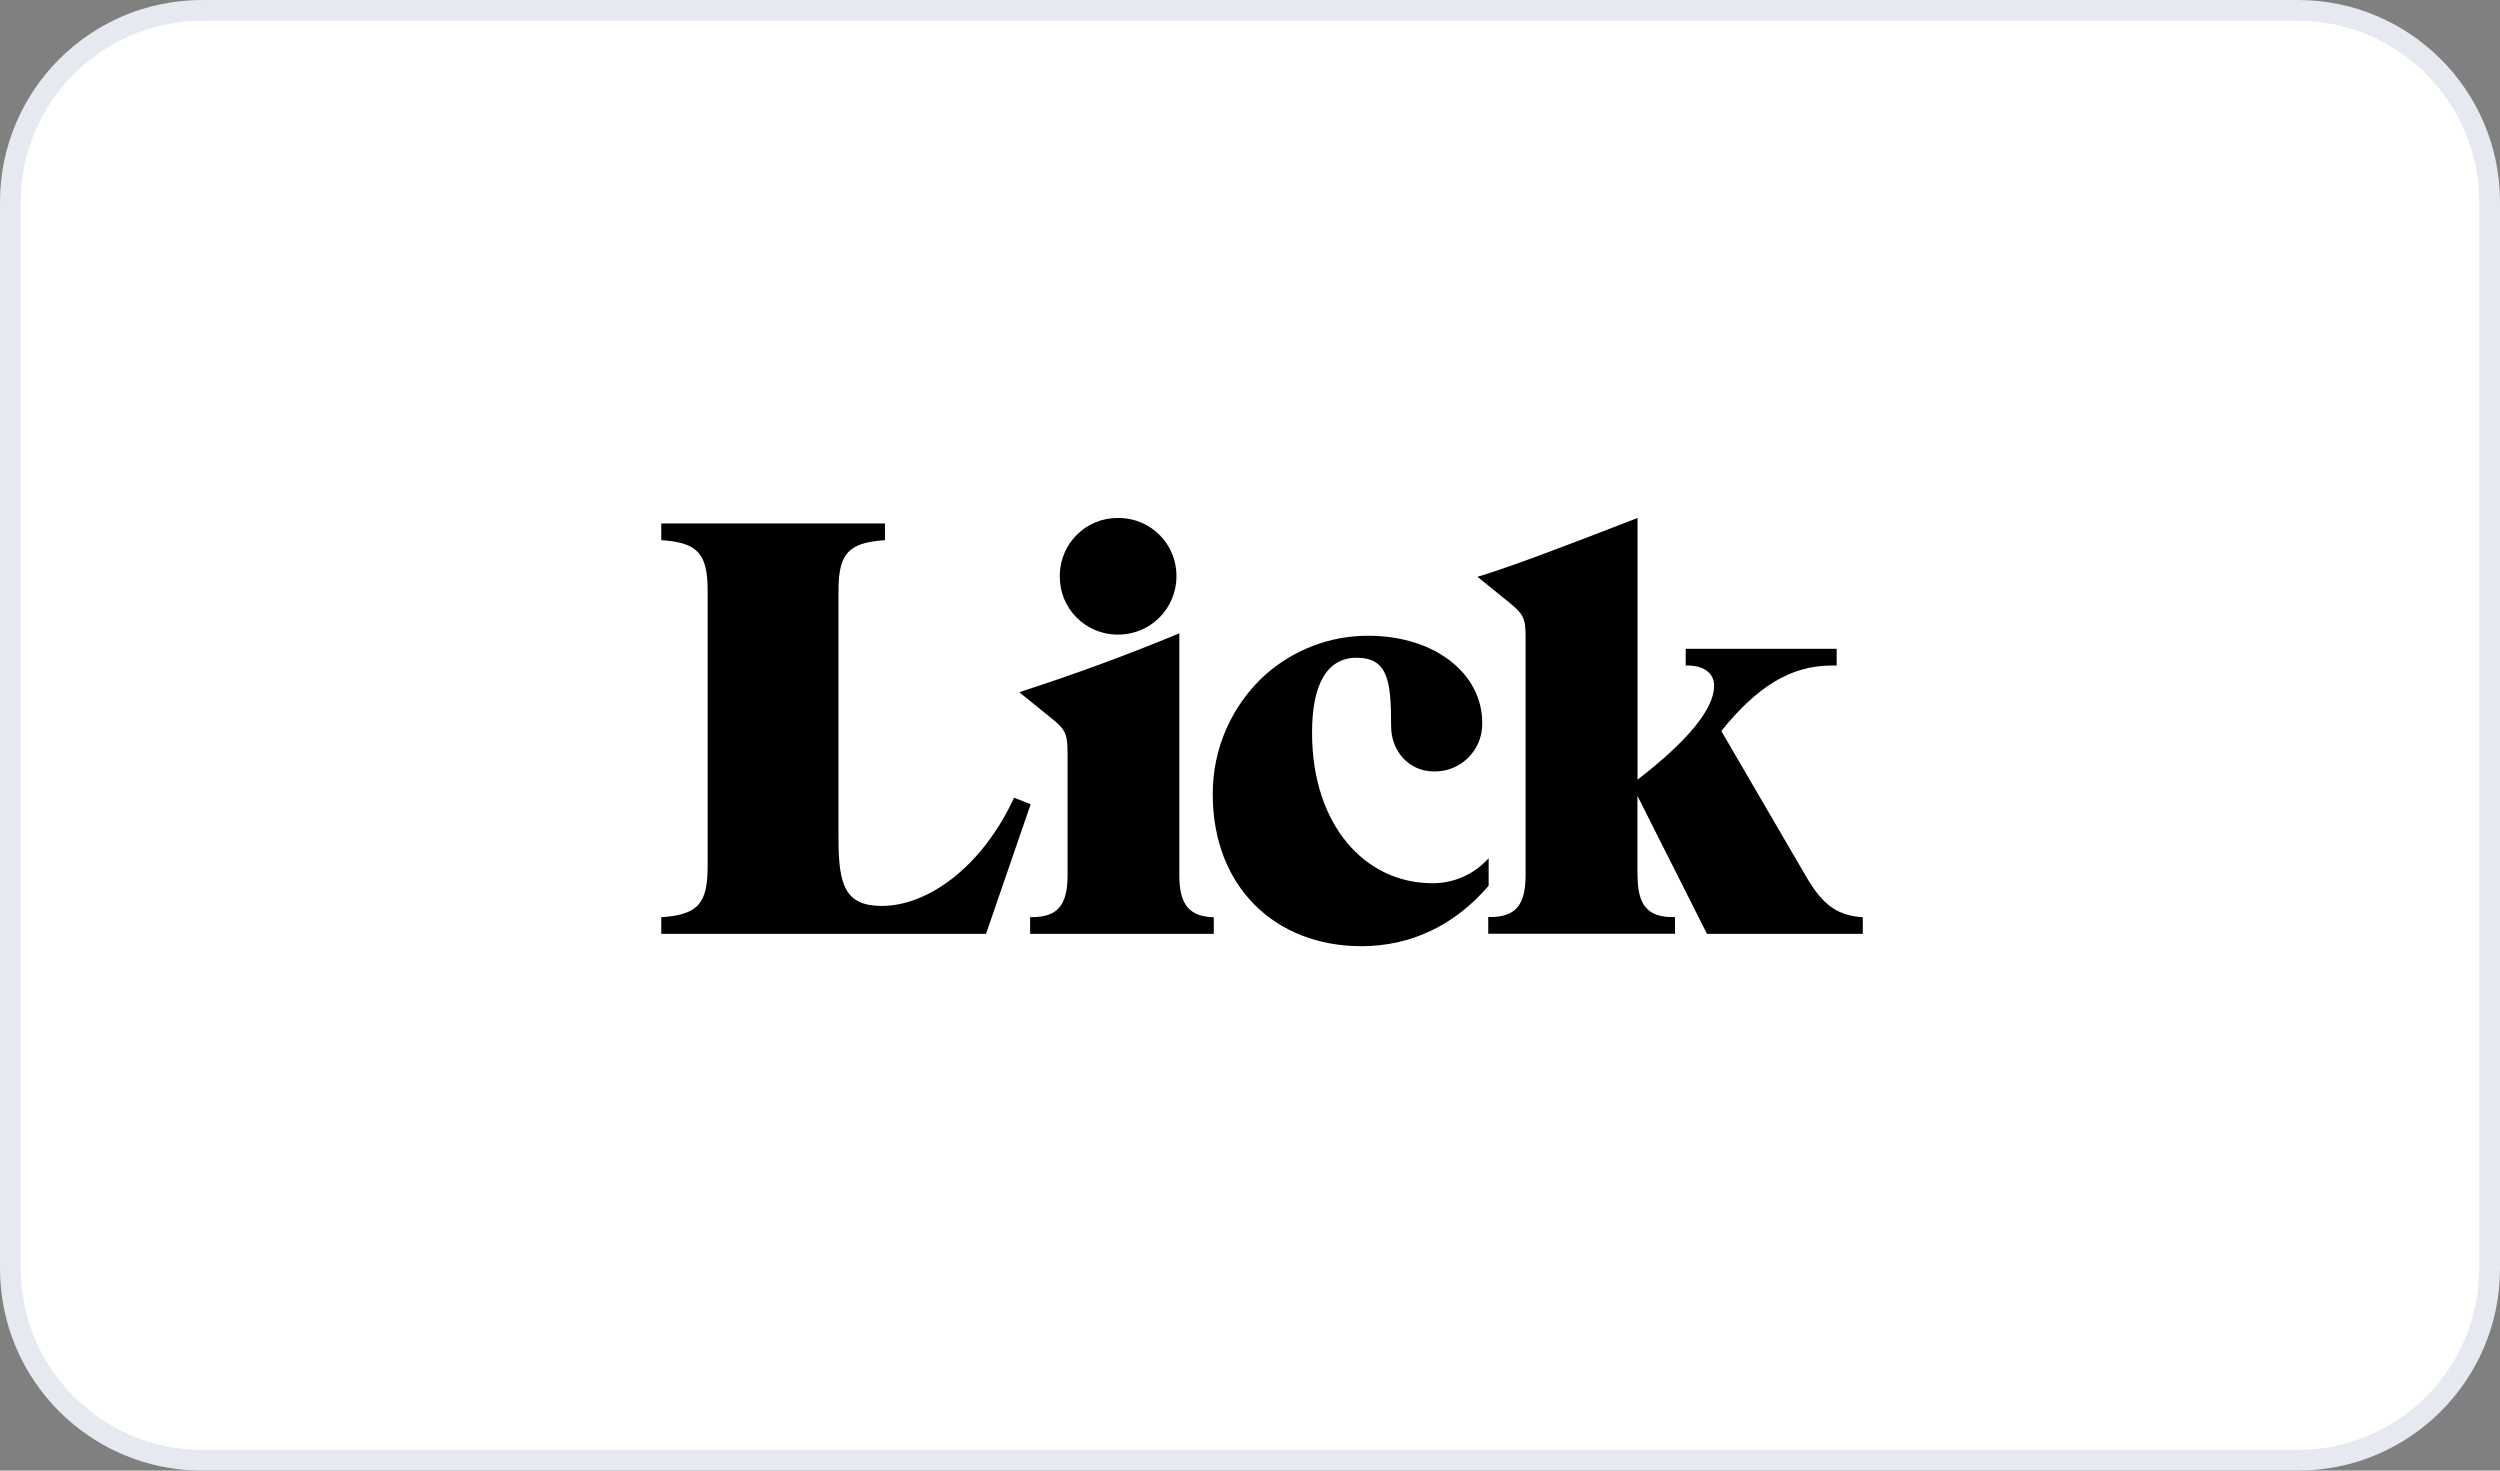
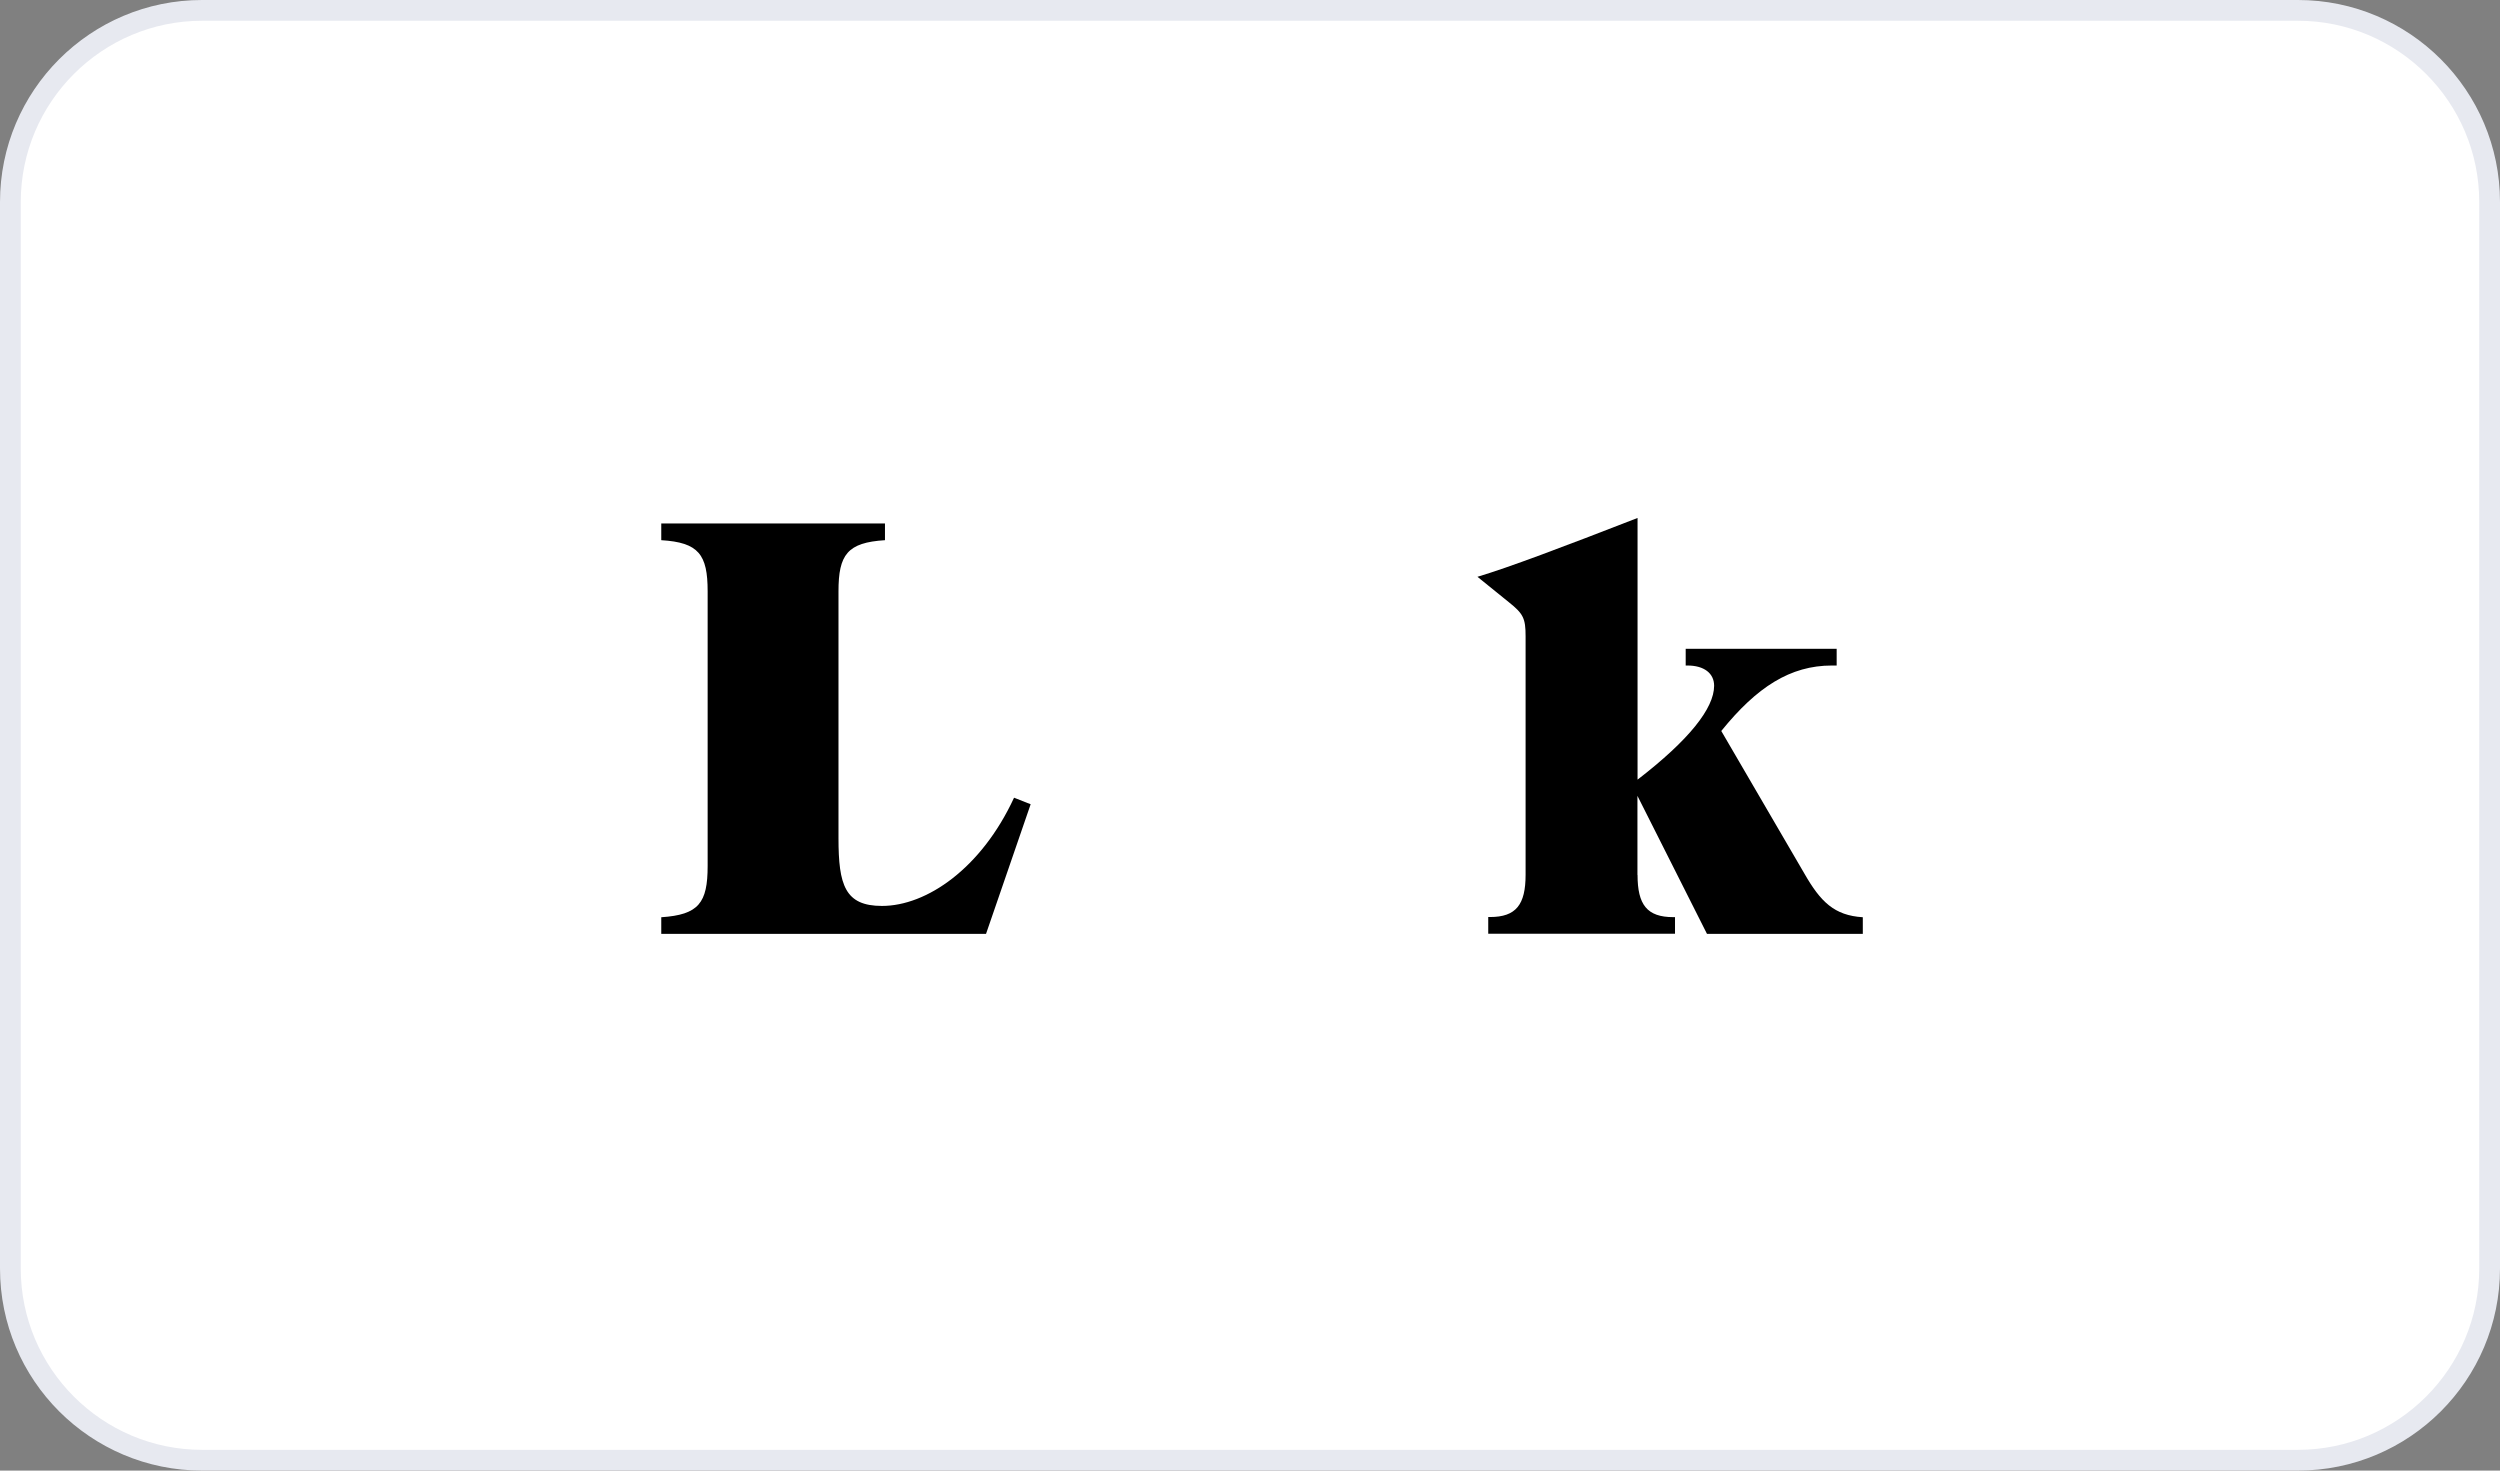
<svg xmlns="http://www.w3.org/2000/svg" viewBox="0 0 240.94 141.73">
  <rect x="0" y="0" width="240.94" height="141.73" fill="#808080" stroke="none" />
  <defs>
    <style>.c{fill:#fff;}.d{fill:#e7e9f0;}</style>
  </defs>
  <g id="a">
    <g>
      <rect class="c" x="1" y="1" width="238.95" height="139.73" rx="18.48" ry="18.48" />
      <path class="d" d="M221.46,2c9.64,0,17.48,7.84,17.48,17.48V122.25c0,9.64-7.84,17.48-17.48,17.48H19.48c-9.64,0-17.48-7.84-17.48-17.48V19.48C2,9.84,9.84,2,19.48,2H221.46M221.46,0H19.48C8.72,0,0,8.72,0,19.48V122.25C0,133.01,8.72,141.73,19.48,141.73H221.46c10.76,0,19.48-8.72,19.48-19.48V19.48C240.94,8.72,232.22,0,221.46,0h0Z" />
    </g>
  </g>
  <g id="b">
    <g>
      <path d="M68.2,56.98v26.48c0,3.56-.86,4.7-4.47,4.94v1.6h31.3l4.3-12.49-1.6-.63c-3.15,6.82-8.43,10.43-12.73,10.43-3.56,0-4.19-2-4.19-6.53v-23.79c0-3.55,.86-4.7,4.48-4.93v-1.61h-21.56v1.61c3.61,.22,4.47,1.38,4.47,4.93" />
-       <path d="M102.14,55.54c-.03,3.07,2.43,5.58,5.5,5.62,.04,0,.08,0,.12,0,3.09,.01,5.6-2.48,5.62-5.57,0-.02,0-.03,0-.05,.03-3.07-2.43-5.58-5.5-5.62-.04,0-.08,0-.12,0-3.07-.03-5.58,2.43-5.62,5.5,0,.04,0,.08,0,.12m.75,16.92v11.86c0,2.87-.92,4.07-3.44,4.07h-.17v1.61h17.7v-1.6c-2.41-.06-3.32-1.26-3.32-4.07v-23.29c-5.07,2.1-10.21,3.99-15.43,5.67l3.04,2.46c1.38,1.09,1.61,1.54,1.61,3.27m40.59,12.9v-2.63c-1.38,1.55-3.37,2.43-5.44,2.41-6.48,0-11.58-5.62-11.58-14.5,0-4.76,1.49-7.23,4.3-7.23,3.04,0,3.32,2.29,3.32,6.6,0,2.41,1.73,4.36,4.13,4.36,2.52,.05,4.6-1.96,4.65-4.48,0-.08,0-.15,0-.23,0-4.65-4.47-8.37-11.01-8.37-3.67,0-7.11,1.33-9.86,3.73-3.27,2.95-5.13,7.16-5.1,11.57,0,8.83,5.96,14.62,14.33,14.62,4.76,0,9-2.01,12.27-5.84" />
      <path d="M157.81,84.32v-7.62l6.7,13.3h15.02v-1.6c-2.75-.17-4.07-1.49-5.62-4.19l-8.02-13.76c3.43-4.24,6.65-6.31,10.66-6.31h.46v-1.61h-14.55v1.61h.17c1.6,0,2.57,.75,2.57,1.95,0,2.17-2.41,5.22-7.38,9.05v-25.22c-7.23,2.81-12.39,4.76-15.43,5.67l3.04,2.46c1.38,1.1,1.6,1.55,1.6,3.27v22.99c0,2.87-.91,4.07-3.43,4.07h-.17v1.61h18v-1.6h-.17c-2.53,0-3.44-1.2-3.44-4.07" />
    </g>
  </g>
</svg>